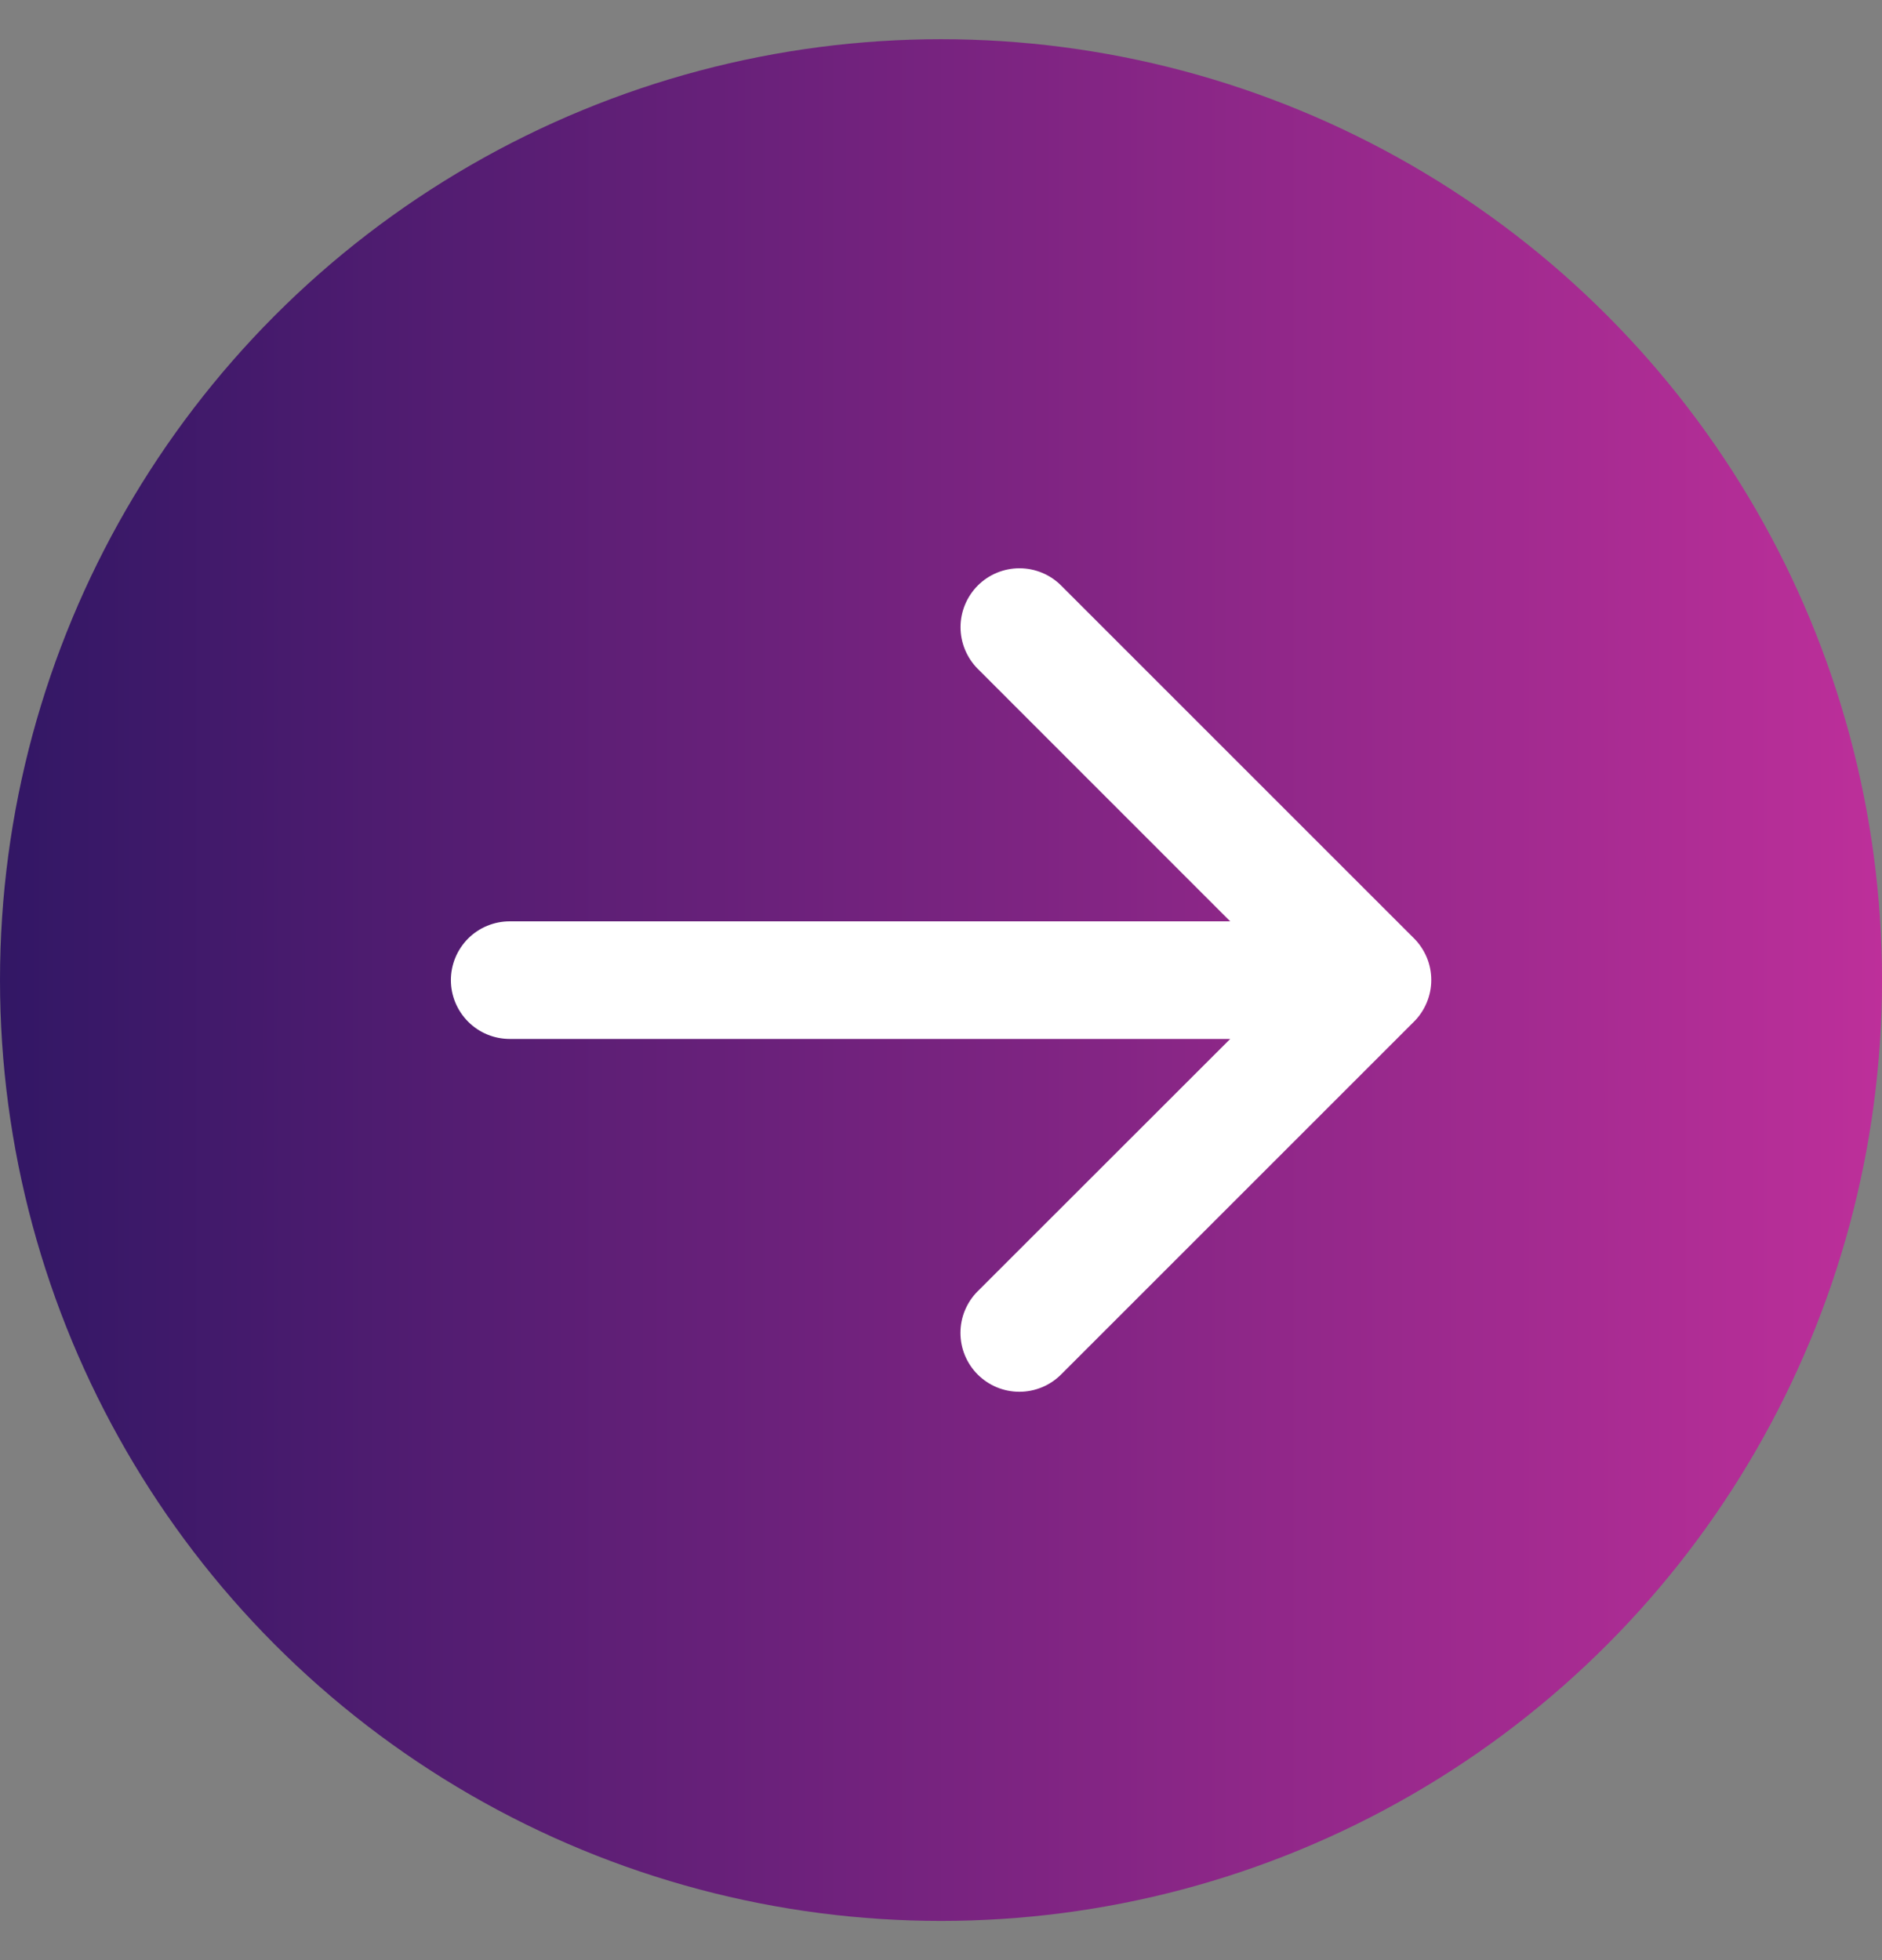
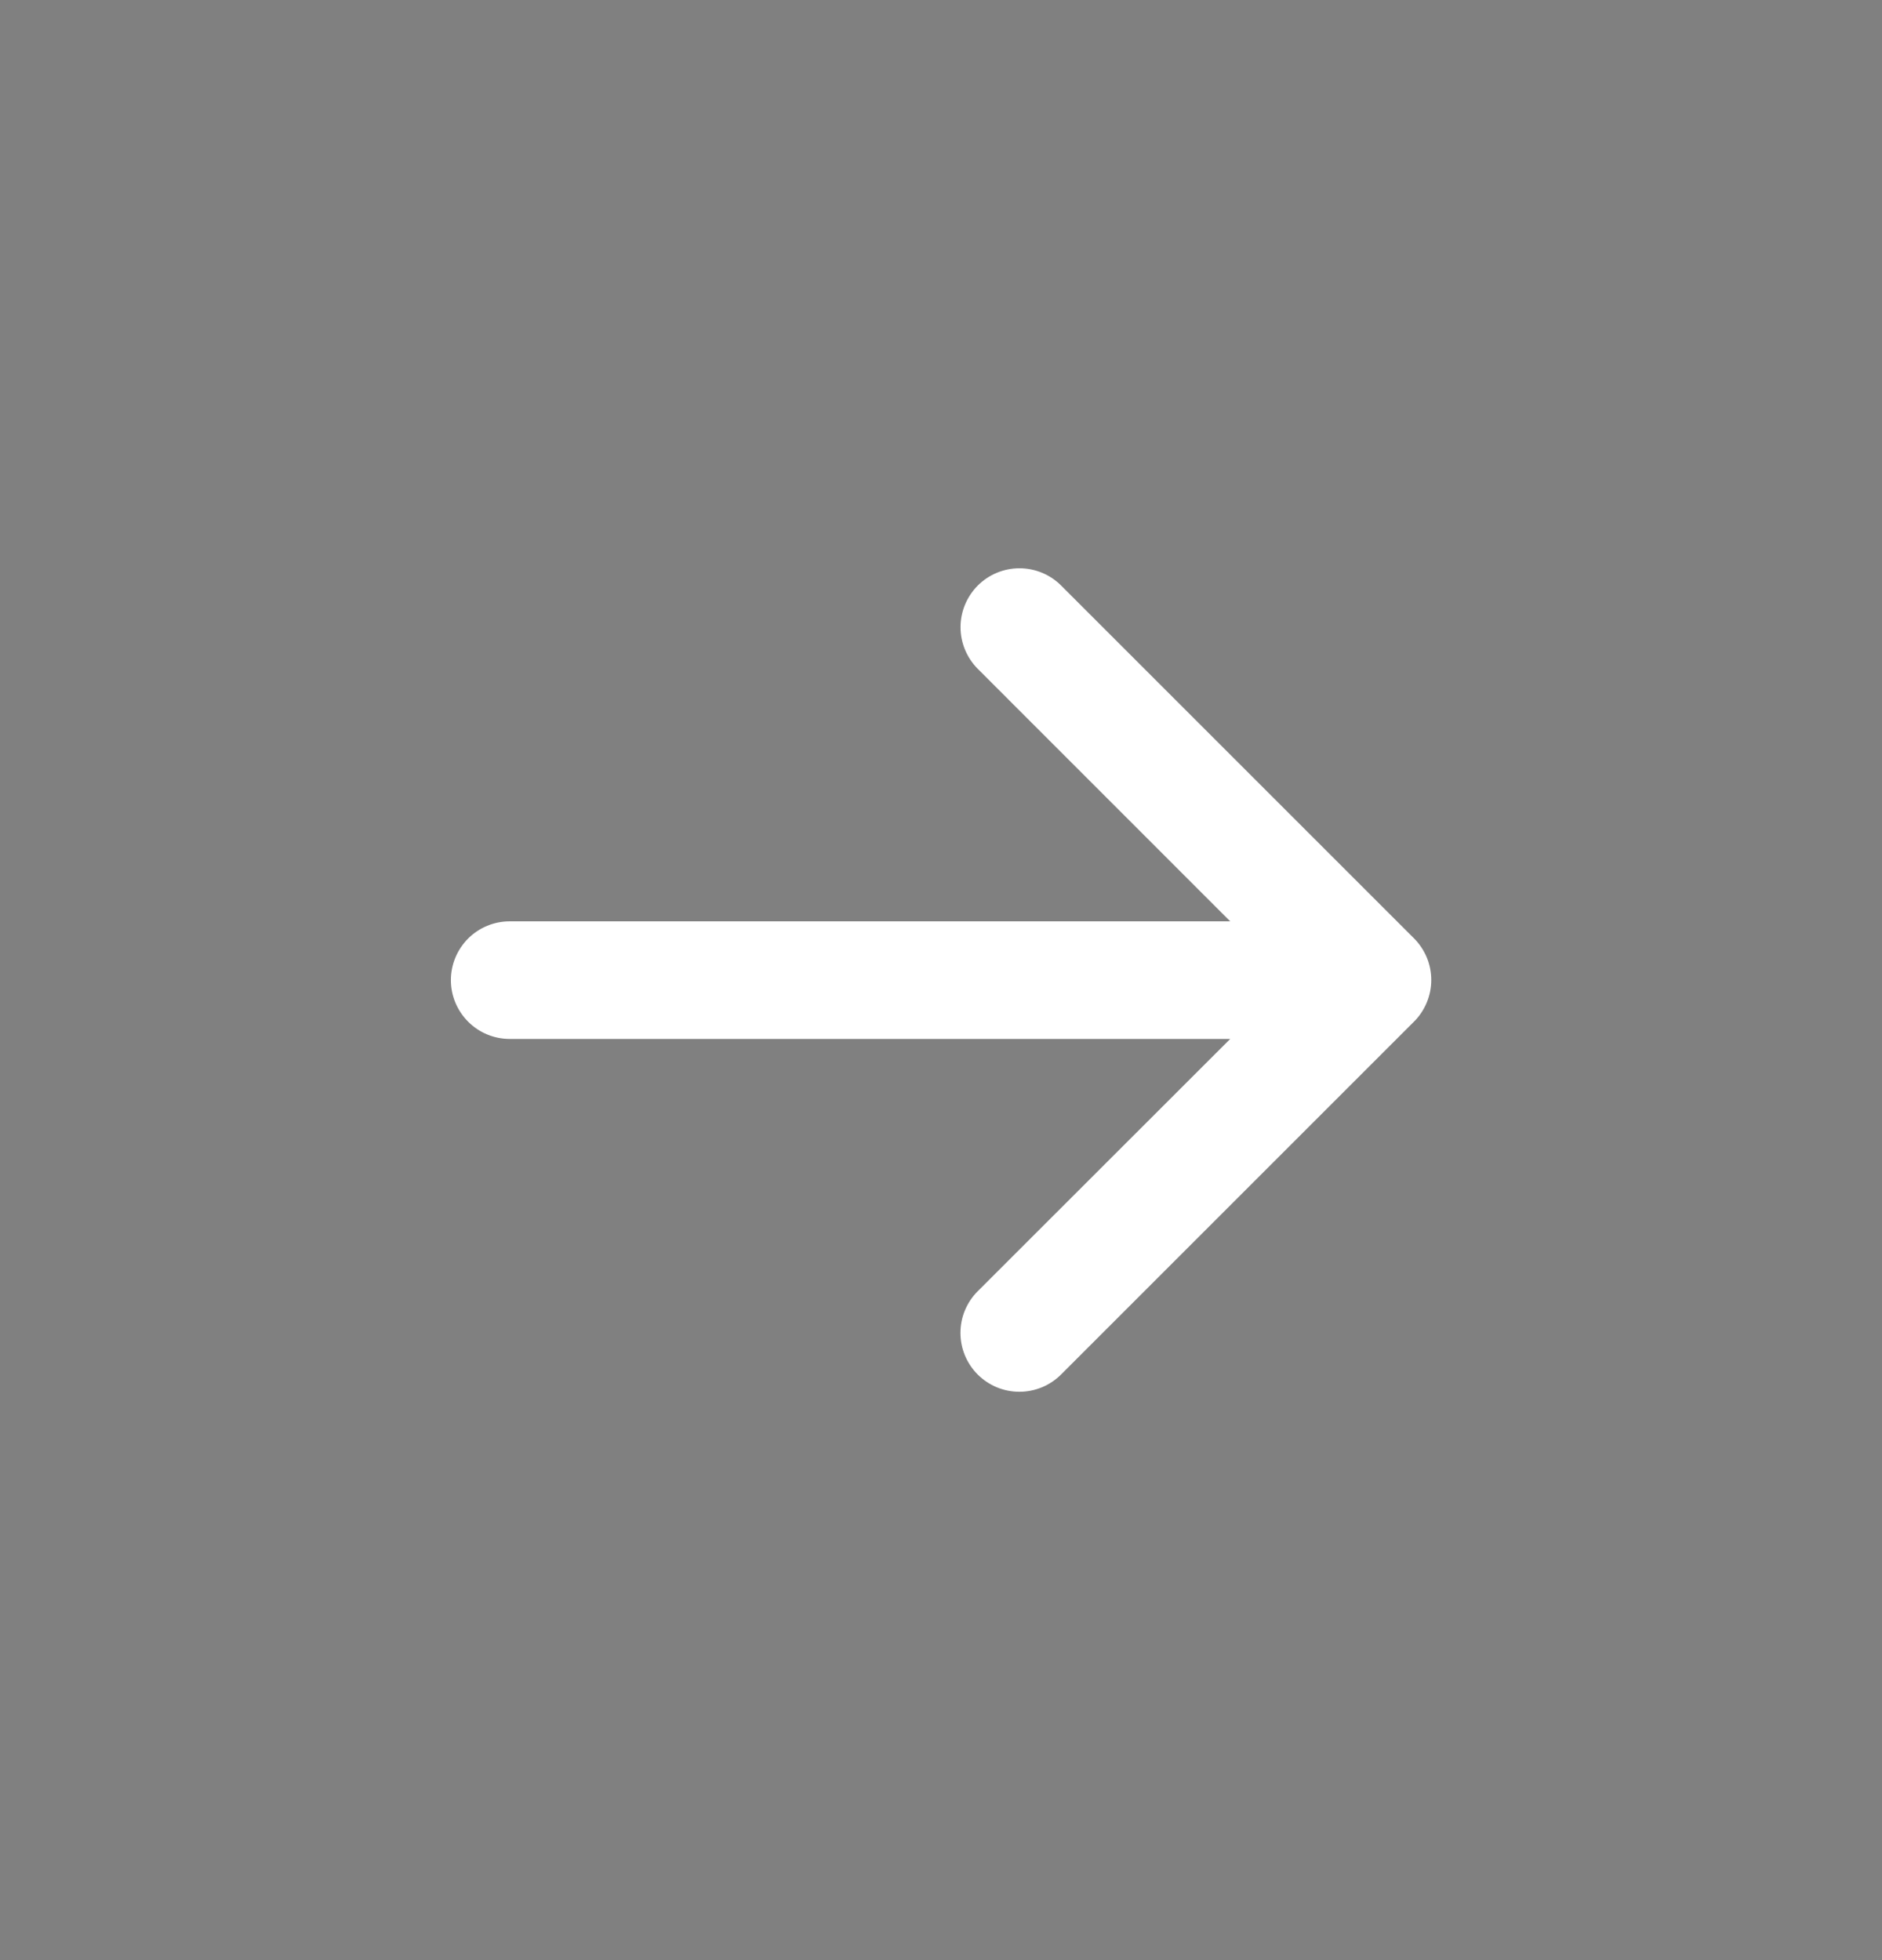
<svg xmlns="http://www.w3.org/2000/svg" width="24" height="25" viewBox="0 0 24 25" fill="none">
  <rect x="0" y="0" width="24" height="25" fill="#808080" stroke="none" />
-   <circle cx="12" cy="12.5" r="12" fill="url(#paint0_linear_16_36626)" />
  <path d="M18.031 13.031L13.531 17.531C13.39 17.672 13.199 17.751 12.999 17.751C12.8 17.751 12.609 17.672 12.468 17.531C12.327 17.39 12.248 17.199 12.248 17C12.248 16.801 12.327 16.61 12.468 16.469L15.688 13.251H6.5C6.301 13.251 6.11 13.172 5.97 13.031C5.829 12.89 5.75 12.7 5.75 12.501C5.75 12.302 5.829 12.111 5.97 11.97C6.11 11.83 6.301 11.751 6.5 11.751H15.688L12.469 8.531C12.329 8.39 12.249 8.199 12.249 7.999C12.249 7.8 12.329 7.609 12.469 7.468C12.61 7.327 12.801 7.248 13.001 7.248C13.2 7.248 13.391 7.327 13.532 7.468L18.032 11.968C18.102 12.038 18.157 12.121 18.195 12.212C18.233 12.303 18.252 12.401 18.252 12.5C18.252 12.599 18.232 12.697 18.194 12.788C18.156 12.879 18.101 12.962 18.031 13.031Z" fill="white" />
  <defs>
    <linearGradient id="paint0_linear_16_36626" x1="24" y1="12.5" x2="0" y2="12.5" gradientUnits="userSpaceOnUse">
      <stop stop-color="#BD2F9A" />
      <stop offset="1" stop-color="#321765" />
    </linearGradient>
  </defs>
</svg>